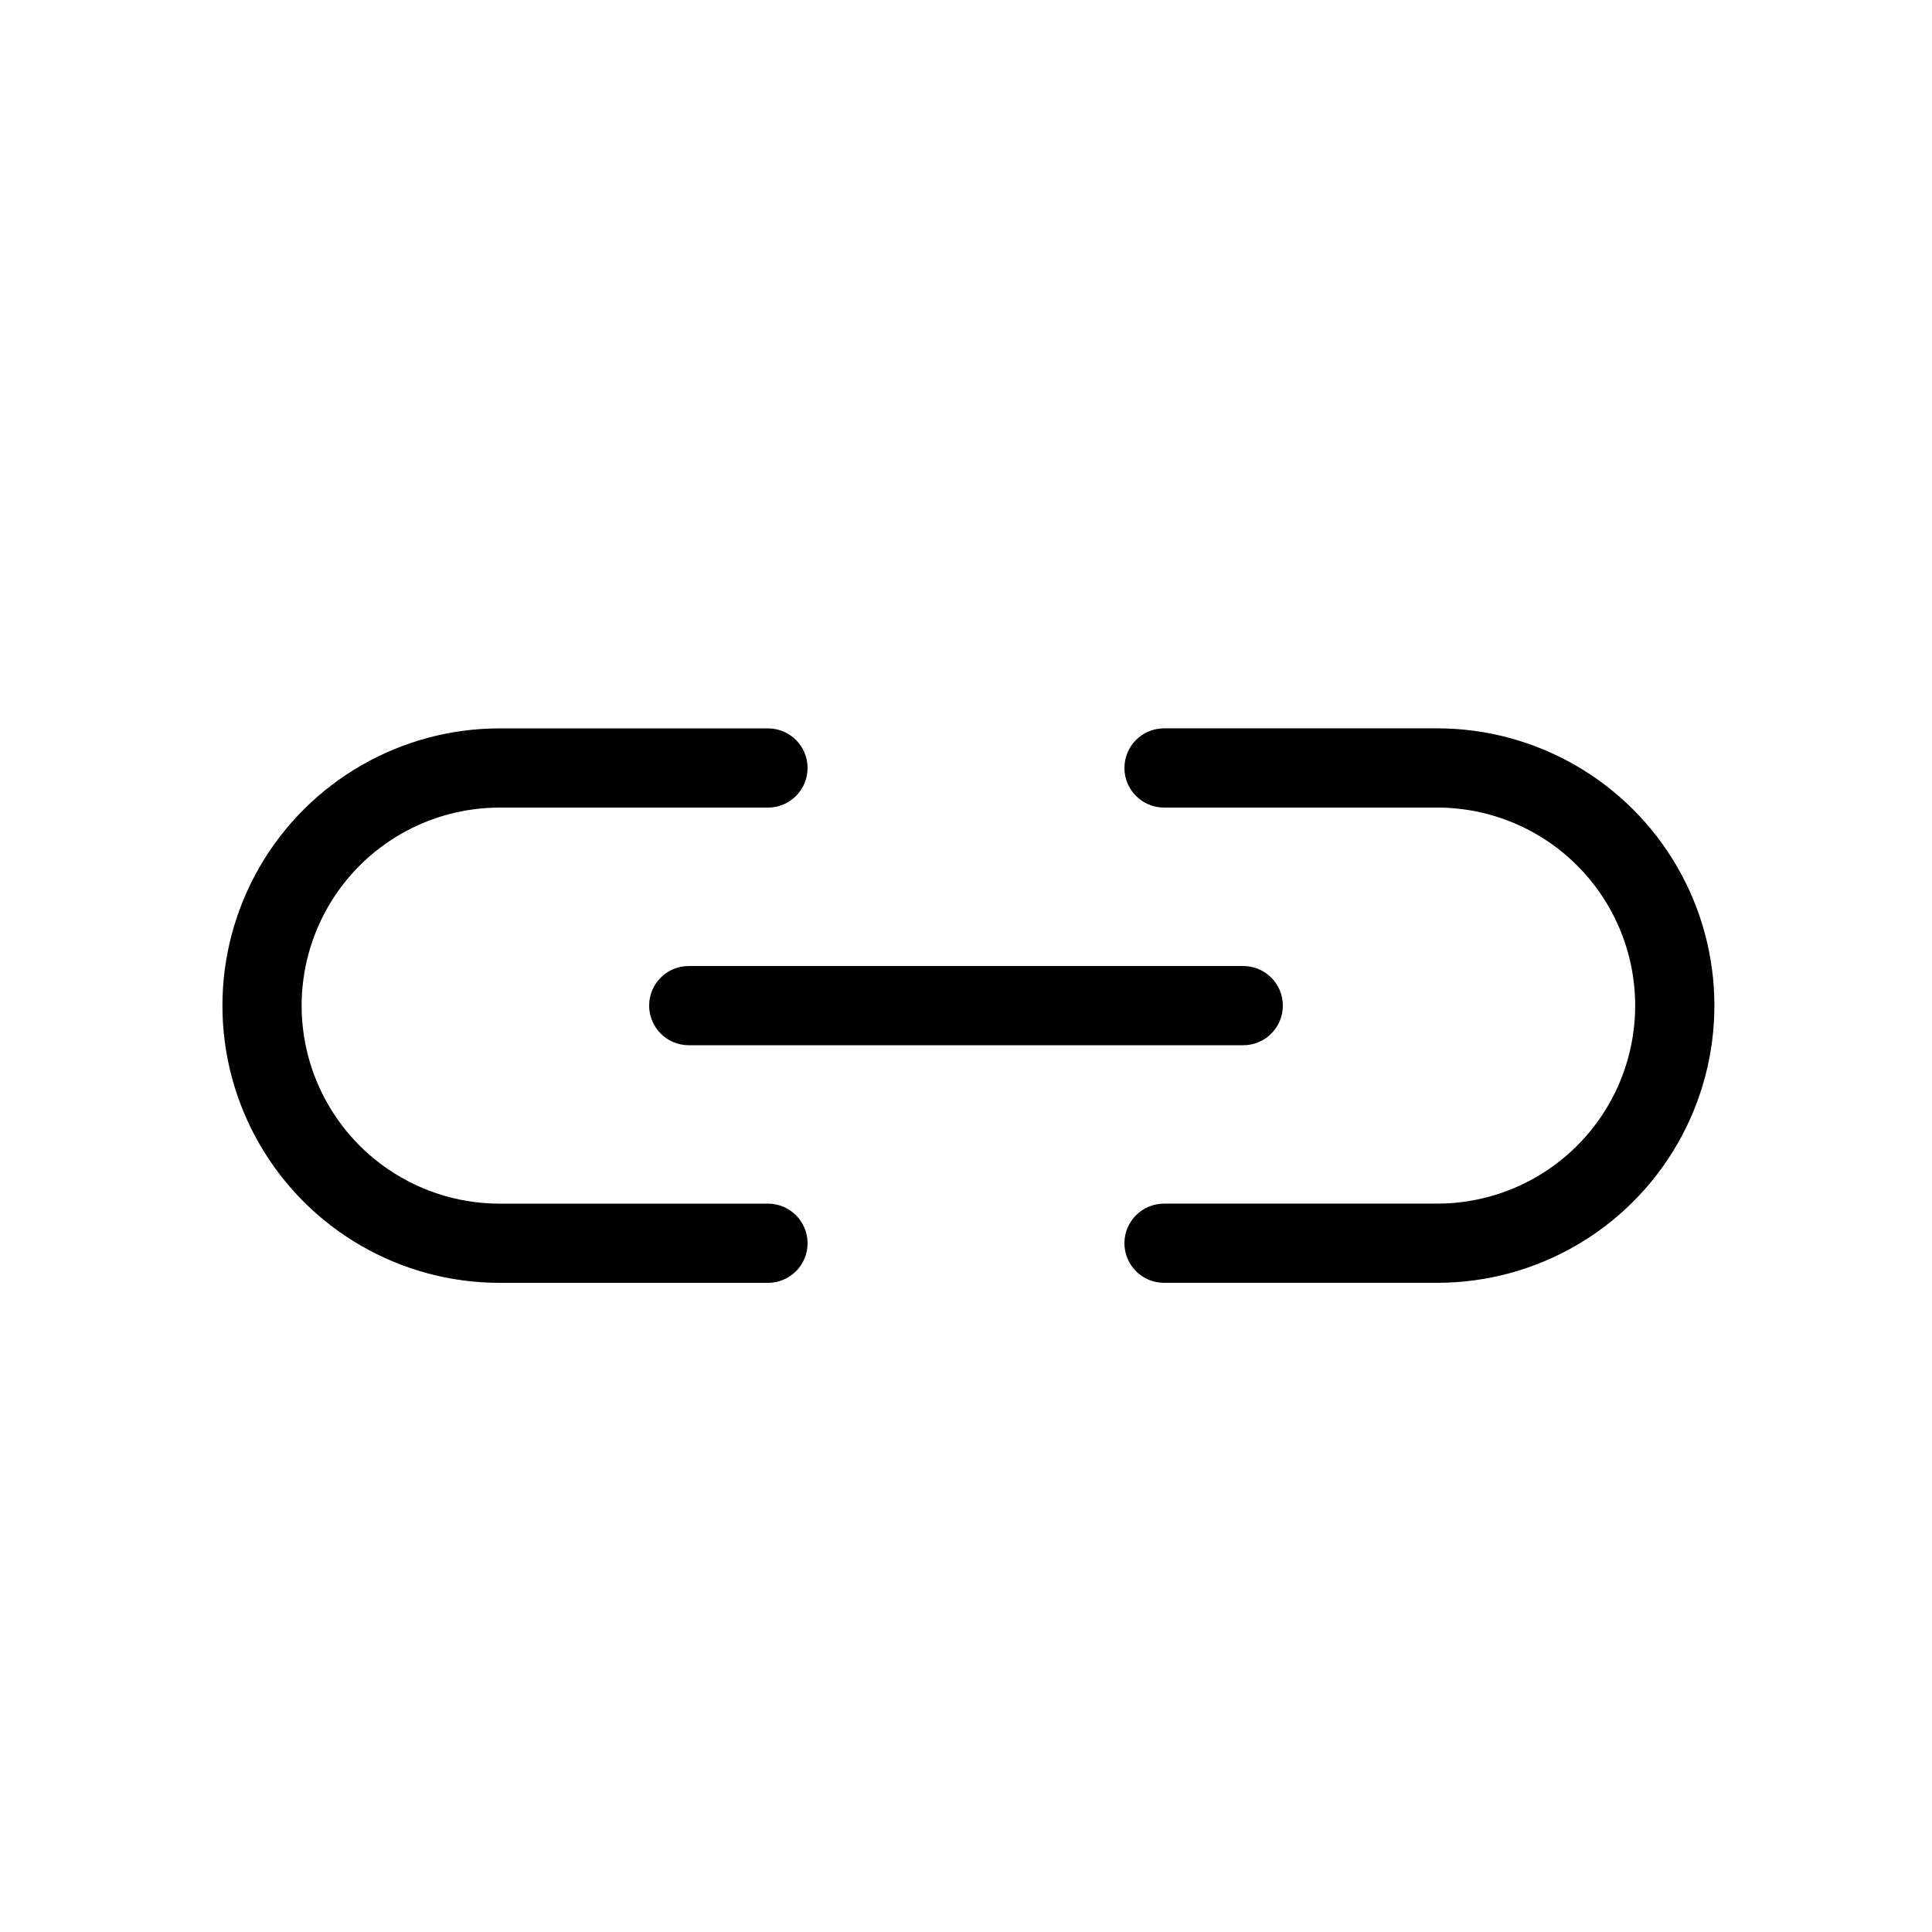
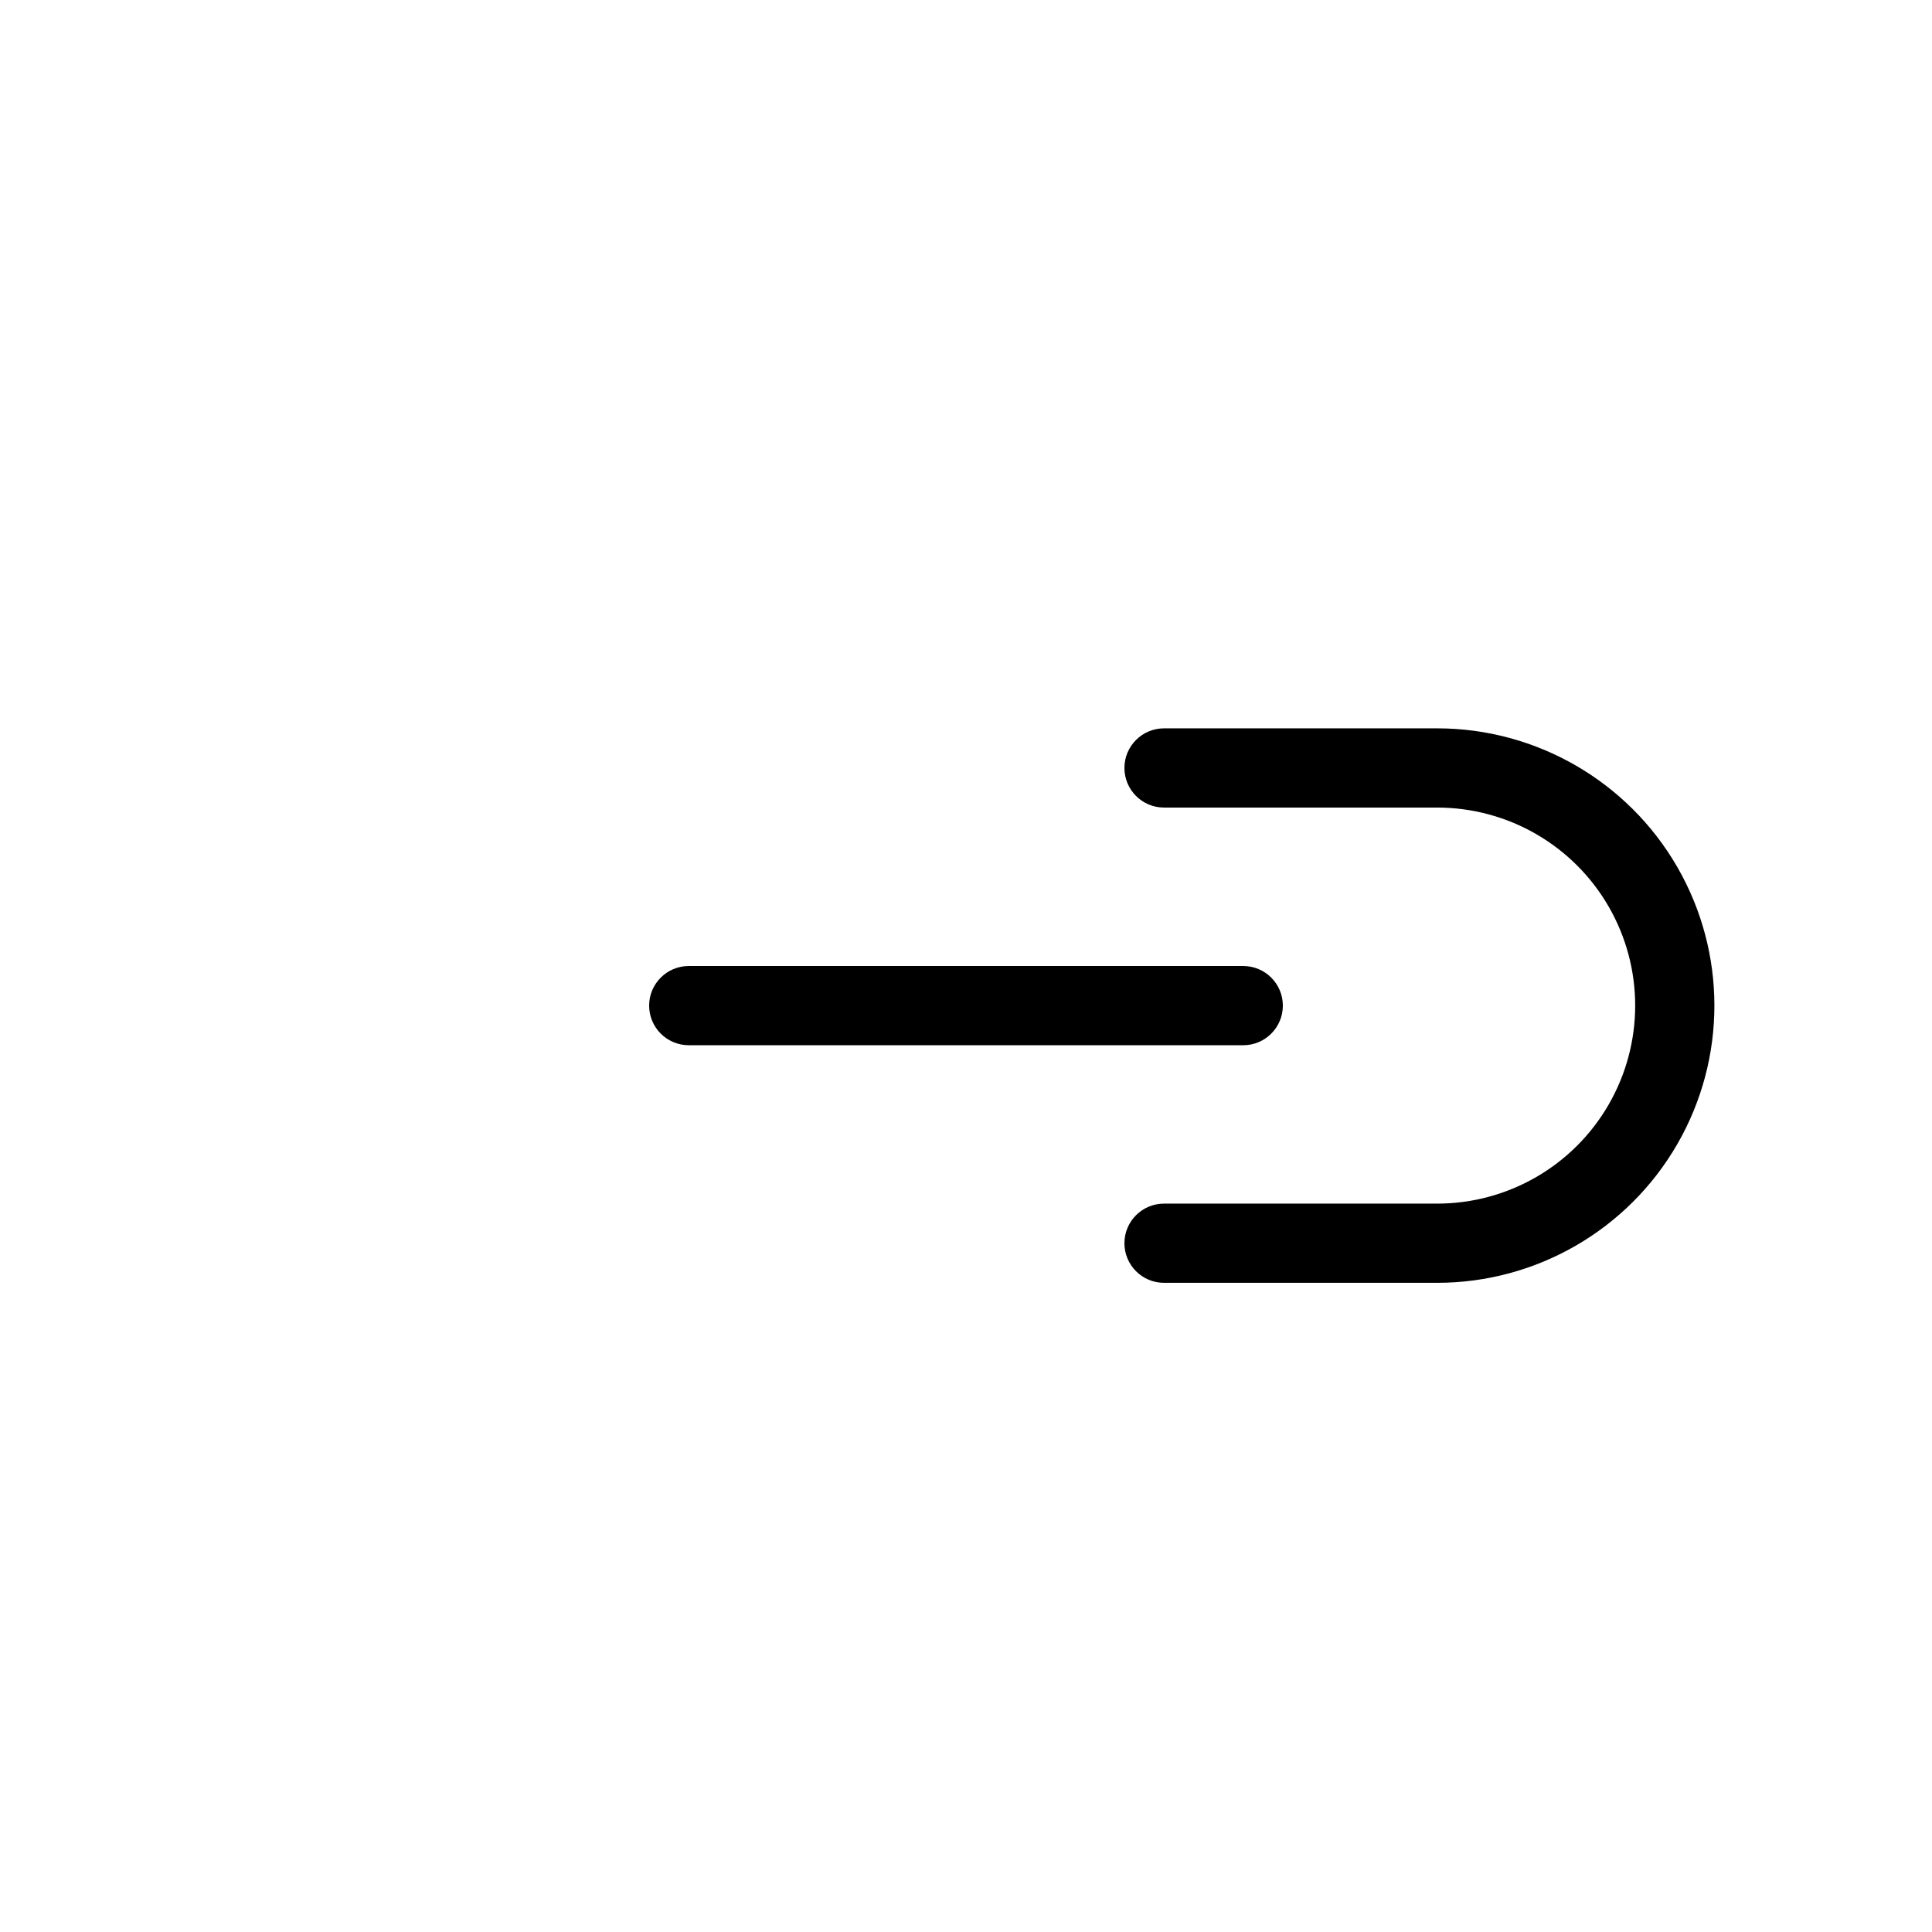
<svg xmlns="http://www.w3.org/2000/svg" fill="#000000" width="800px" height="800px" version="1.1" viewBox="144 144 512 512">
  <g>
    <path d="m524.86 337.02h-72.379c-5.797 0-10.496 4.699-10.496 10.496s4.699 10.496 10.496 10.496h72.379c18.75 0 36.074 10 45.449 26.238 9.375 16.238 9.375 36.242 0 52.48s-26.699 26.242-45.449 26.242h-72.379c-5.797 0-10.496 4.699-10.496 10.496 0 5.793 4.699 10.492 10.496 10.492h72.379c26.25 0 50.504-14 63.629-36.734 13.125-22.73 13.125-50.738 0-73.473-13.125-22.73-37.379-36.734-63.629-36.734z" />
    <path d="m316.03 410.5c0 2.781 1.105 5.453 3.074 7.422 1.969 1.965 4.637 3.074 7.422 3.074h146.95c5.793 0 10.492-4.699 10.492-10.496s-4.699-10.496-10.492-10.496h-146.95c-5.797 0-10.496 4.699-10.496 10.496z" />
-     <path d="m347.52 462.98h-71.102c-18.75 0-36.074-10.004-45.449-26.242s-9.375-36.242 0-52.48c9.375-16.238 26.699-26.238 45.449-26.238h71.102c5.797 0 10.496-4.699 10.496-10.496s-4.699-10.496-10.496-10.496h-71.102c-26.25 0-50.504 14.004-63.629 36.734-13.125 22.734-13.125 50.742 0 73.473 13.125 22.734 37.379 36.734 63.629 36.734h71.102c5.797 0 10.496-4.699 10.496-10.492 0-5.797-4.699-10.496-10.496-10.496z" />
  </g>
</svg>